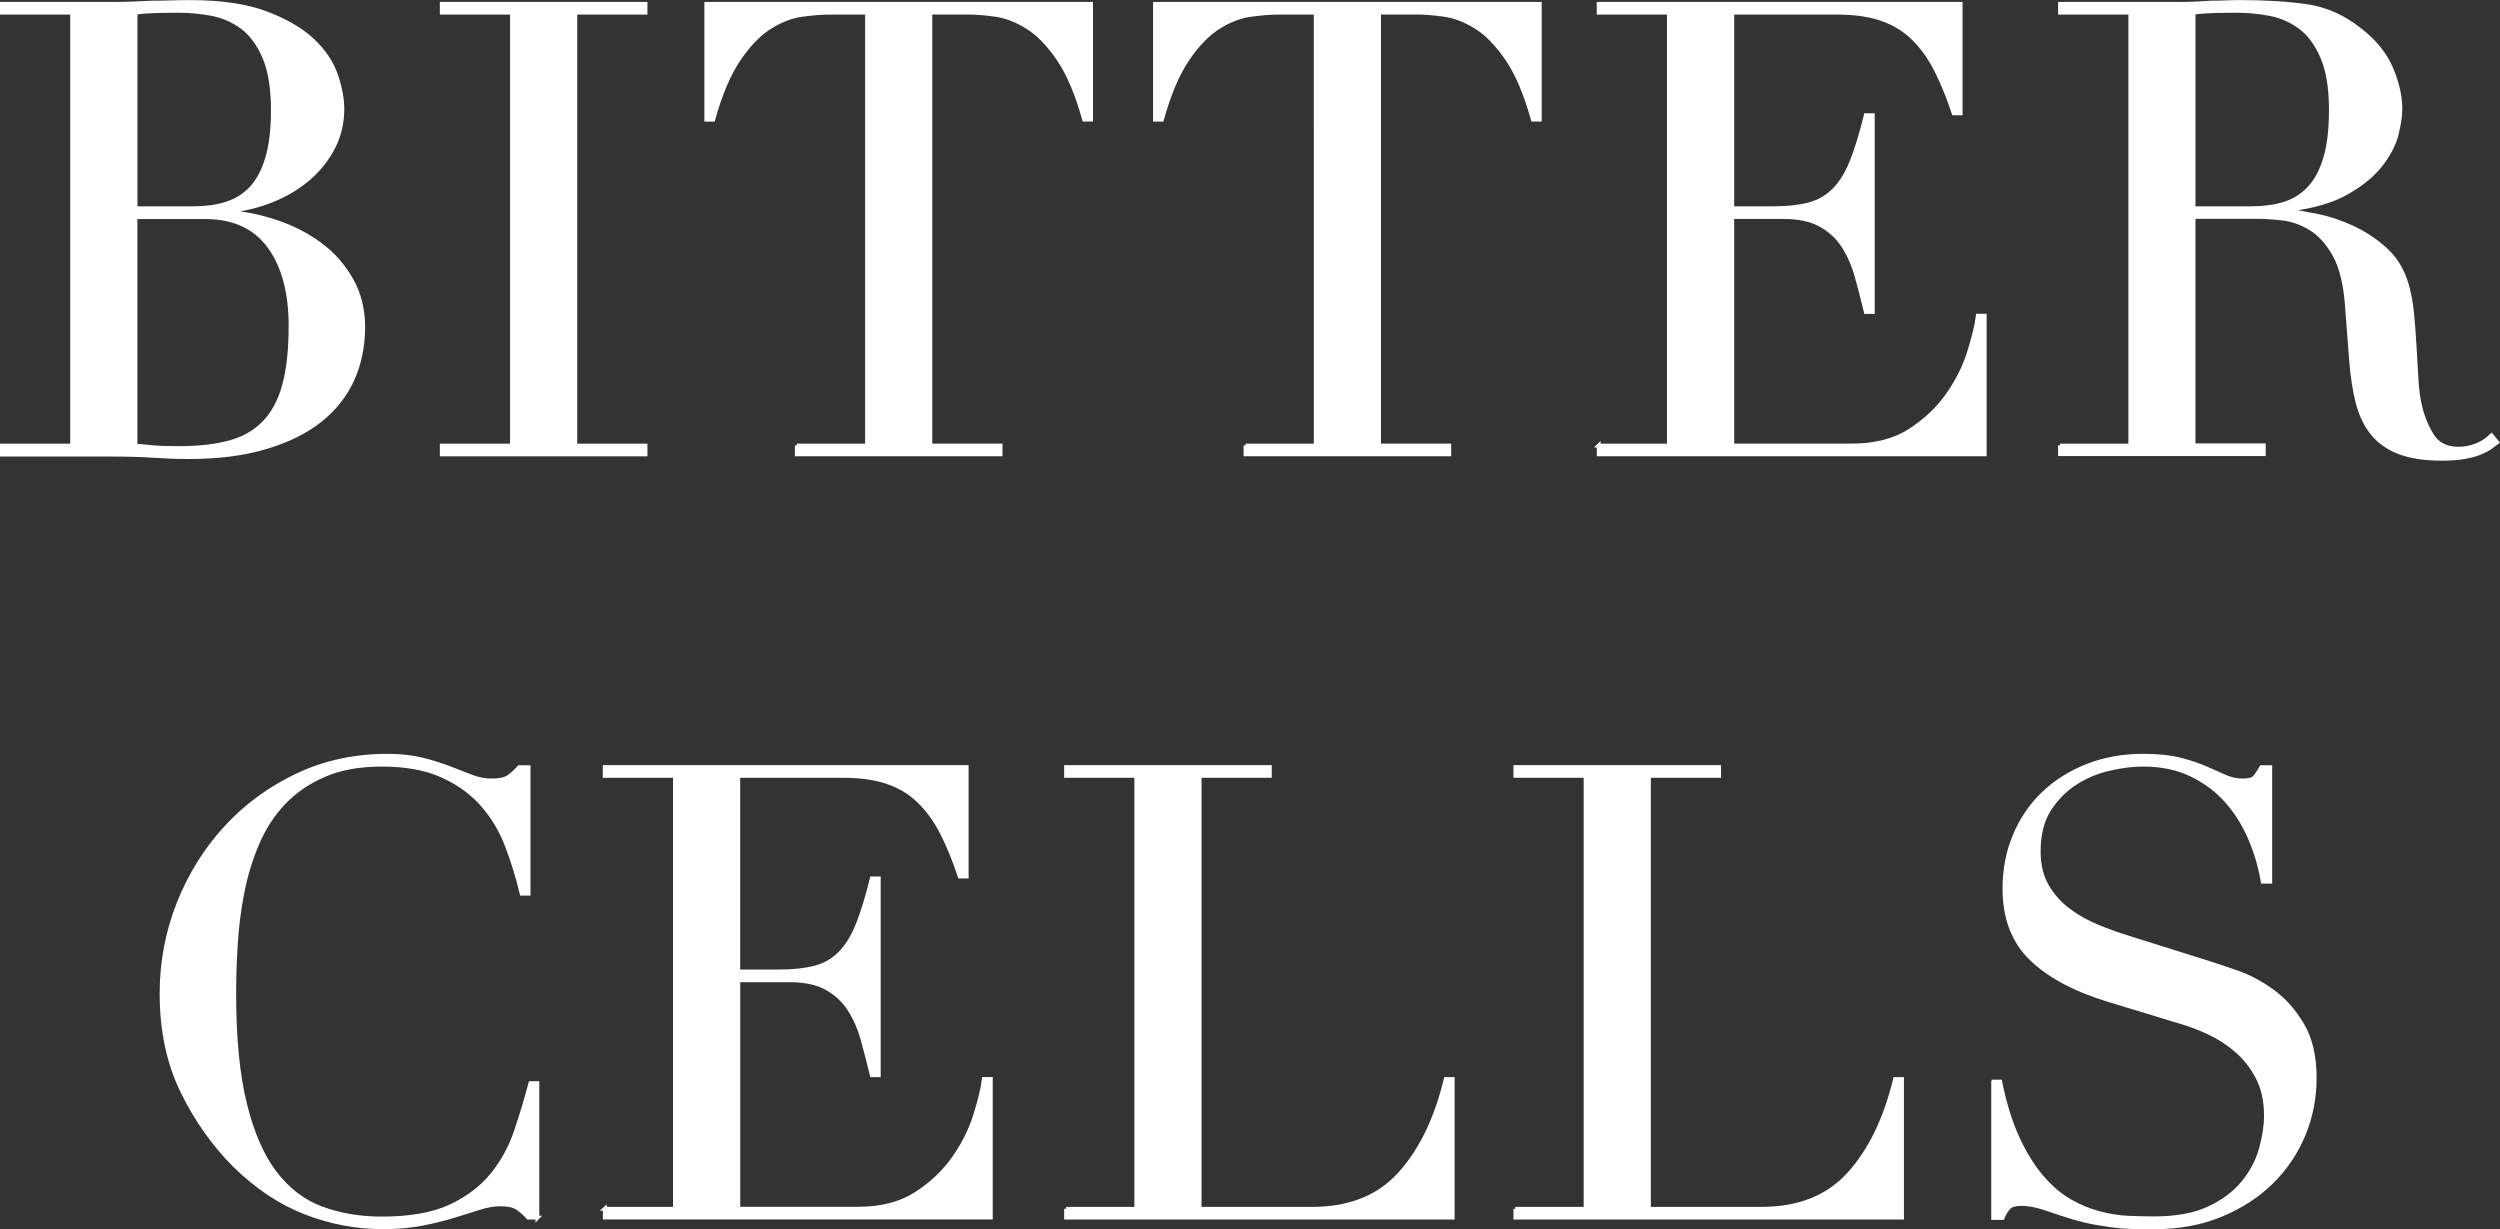
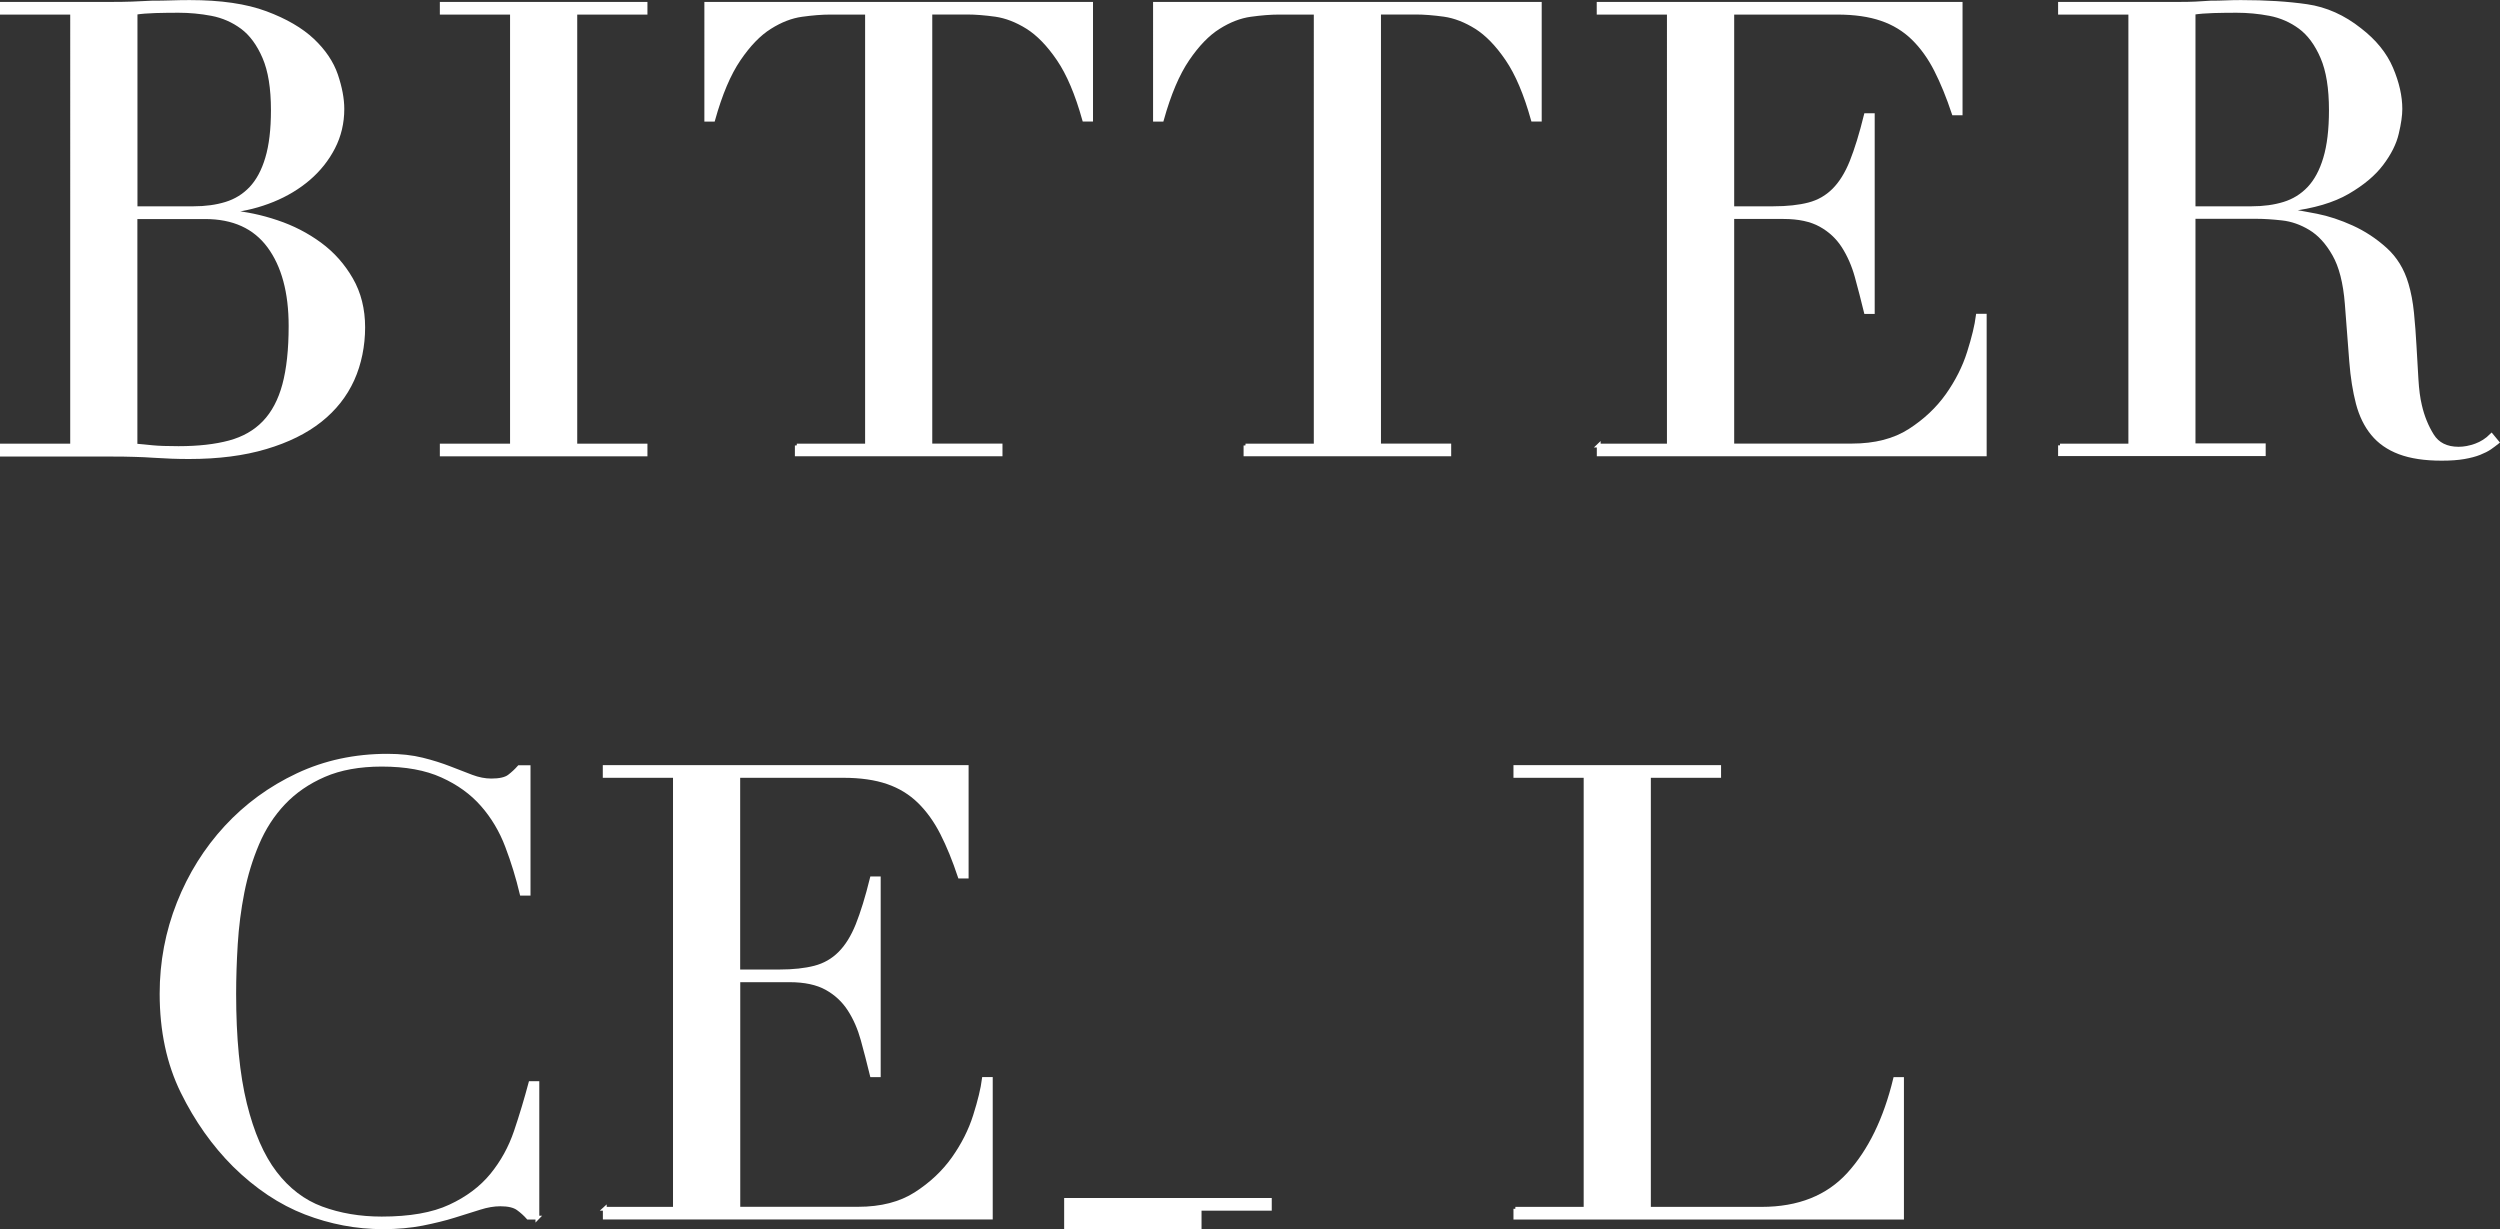
<svg xmlns="http://www.w3.org/2000/svg" id="Layer_2" data-name="Layer 2" viewBox="0 0 327.56 161.03">
  <rect x="0" y="0" width="327.56" height="161.03" fill="#333333" stroke="none" />
  <defs>
    <style>
      .cls-1 {
        fill: #fff;
        stroke: #fff;
        stroke-miterlimit: 10;
        stroke-width: .5px;
      }
    </style>
  </defs>
  <g id="_레이어_1" data-name="레이어 1">
    <g>
      <path class="cls-1" d="M.25,58.38h9.2V1.66H.25V.5h14.51c.83,0,1.67-.01,2.53-.04.86-.03,1.73-.07,2.61-.12.88,0,1.74-.01,2.57-.04.83-.03,1.63-.04,2.4-.04,4.03,0,7.35.48,9.95,1.45,2.6.97,4.64,2.16,6.14,3.57,1.49,1.41,2.51,2.93,3.07,4.56.55,1.63.83,3.11.83,4.44,0,1.82-.4,3.51-1.2,5.06-.8,1.55-1.88,2.9-3.23,4.06-1.36,1.16-2.92,2.1-4.69,2.82-1.77.72-3.62,1.19-5.56,1.41v.17c1.99.17,4.02.59,6.09,1.29,2.07.69,3.95,1.66,5.64,2.9,1.69,1.24,3.05,2.78,4.1,4.6,1.05,1.82,1.58,3.93,1.58,6.3s-.47,4.77-1.41,6.84c-.94,2.07-2.35,3.86-4.23,5.35-1.88,1.49-4.26,2.67-7.13,3.52-2.88.86-6.22,1.29-10.03,1.29-.77,0-1.53-.01-2.28-.04-.75-.03-1.53-.07-2.36-.12-.83-.06-1.69-.1-2.57-.12-.89-.03-1.82-.04-2.82-.04H.25v-1.16ZM17.75,27.28h7.63c1.55,0,2.96-.19,4.23-.58,1.27-.39,2.36-1.06,3.28-2.03.91-.97,1.62-2.28,2.11-3.94.5-1.66.75-3.76.75-6.3,0-2.87-.37-5.18-1.12-6.92-.75-1.74-1.71-3.05-2.9-3.94-1.19-.88-2.52-1.46-3.98-1.74-1.47-.28-2.92-.41-4.35-.41-1,0-2,.01-3.03.04-1.02.03-1.89.1-2.61.21v25.62ZM17.75,58.38c.66.06,1.4.12,2.2.21.8.08,1.95.12,3.44.12,2.6,0,4.82-.25,6.68-.75,1.85-.5,3.37-1.37,4.56-2.61,1.19-1.24,2.06-2.89,2.61-4.93.55-2.04.83-4.61.83-7.71,0-4.42-.94-7.9-2.82-10.45-1.88-2.54-4.67-3.81-8.38-3.81h-9.12v29.93Z" />
      <path class="cls-1" d="M57.88,58.38h9.2V1.66h-9.2V.5h26.7v1.16h-9.2v56.72h9.2v1.16h-26.7v-1.16Z" />
      <path class="cls-1" d="M104.4,58.38h9.2V1.66h-4.81c-1.11,0-2.35.1-3.73.29-1.38.19-2.78.73-4.19,1.62-1.41.88-2.76,2.28-4.06,4.19-1.3,1.91-2.42,4.55-3.36,7.92h-.91V.5h50.42v15.17h-.91c-.94-3.37-2.06-6.01-3.36-7.92-1.3-1.91-2.65-3.3-4.06-4.19-1.41-.88-2.81-1.42-4.19-1.62-1.38-.19-2.63-.29-3.73-.29h-4.81v56.72h9.2v1.16h-26.7v-1.16Z" />
      <path class="cls-1" d="M163.19,58.38h9.2V1.66h-4.81c-1.11,0-2.35.1-3.73.29-1.38.19-2.78.73-4.19,1.62-1.41.88-2.76,2.28-4.06,4.19-1.3,1.91-2.42,4.55-3.36,7.92h-.91V.5h50.42v15.17h-.91c-.94-3.37-2.06-6.01-3.36-7.92-1.3-1.91-2.65-3.3-4.06-4.19-1.41-.88-2.81-1.42-4.19-1.62-1.38-.19-2.63-.29-3.73-.29h-4.81v56.72h9.2v1.16h-26.7v-1.16Z" />
      <path class="cls-1" d="M209.46,58.38h9.2V1.66h-9.2V.5h47.43v14.35h-.91c-.72-2.16-1.49-4.05-2.32-5.68-.83-1.63-1.82-3.01-2.98-4.15-1.16-1.13-2.54-1.98-4.15-2.53-1.6-.55-3.54-.83-5.8-.83h-13.76v25.62h5.39c1.82,0,3.37-.17,4.64-.5,1.27-.33,2.36-.95,3.28-1.87s1.69-2.16,2.32-3.73c.63-1.58,1.26-3.61,1.87-6.09h.91v25.79h-.91c-.39-1.6-.79-3.15-1.2-4.64s-1-2.82-1.74-3.98c-.75-1.16-1.74-2.09-2.99-2.78-1.24-.69-2.86-1.04-4.85-1.04h-6.72v29.93h15.67c3.04,0,5.57-.65,7.59-1.95,2.02-1.3,3.66-2.85,4.93-4.64,1.27-1.8,2.21-3.66,2.82-5.6.61-1.93,1-3.54,1.16-4.81h.91v18.16h-50.58v-1.16Z" />
      <path class="cls-1" d="M269.91,58.38h9.21V1.66h-9.21V.5h15.76c.66,0,1.33-.01,1.99-.04.66-.03,1.33-.07,1.99-.12.66,0,1.33-.01,1.99-.04.66-.03,1.33-.04,1.99-.04,3.26,0,6.14.18,8.62.54,2.49.36,4.81,1.4,6.96,3.11,1.93,1.49,3.3,3.18,4.1,5.06.8,1.88,1.2,3.65,1.2,5.31,0,.83-.15,1.89-.46,3.19-.3,1.3-.97,2.63-1.99,3.98-1.02,1.36-2.5,2.6-4.44,3.73-1.94,1.13-4.51,1.89-7.71,2.28v.17c.88.11,2.09.32,3.61.62,1.52.3,3.07.82,4.64,1.53,1.58.72,3.03,1.67,4.35,2.86,1.33,1.19,2.27,2.72,2.82,4.6.33,1.11.57,2.36.71,3.77.14,1.41.25,2.86.33,4.35s.17,2.93.25,4.31c.08,1.38.23,2.54.46,3.48.33,1.44.86,2.74,1.58,3.9.72,1.16,1.88,1.74,3.48,1.74.72,0,1.46-.14,2.24-.42.77-.28,1.46-.72,2.07-1.33l.75.91c-.28.22-.59.46-.95.71-.36.25-.82.48-1.37.7-.55.22-1.23.4-2.03.54-.8.14-1.78.21-2.94.21-2.21,0-4.05-.28-5.51-.83-1.46-.55-2.64-1.37-3.52-2.45-.89-1.08-1.53-2.4-1.95-3.98-.41-1.58-.71-3.41-.87-5.51l-.58-7.55c-.22-2.76-.77-4.92-1.66-6.47-.88-1.55-1.92-2.68-3.11-3.4-1.19-.72-2.42-1.15-3.69-1.29-1.27-.14-2.38-.21-3.32-.21h-8.29v29.93h9.2v1.16h-26.7v-1.16ZM287.4,27.28h7.63c1.55,0,2.96-.19,4.23-.58,1.27-.39,2.36-1.06,3.28-2.03.91-.97,1.62-2.28,2.11-3.94.5-1.66.75-3.76.75-6.3,0-2.87-.37-5.18-1.12-6.92s-1.71-3.05-2.9-3.94c-1.19-.88-2.52-1.46-3.98-1.74-1.46-.28-2.92-.41-4.35-.41-1,0-2,.01-3.03.04-1.02.03-1.89.1-2.61.21v25.62Z" />
      <path class="cls-1" d="M70.44,159.54h-1.24c-.39-.44-.83-.84-1.33-1.2-.5-.36-1.27-.54-2.32-.54-.83,0-1.73.15-2.7.46-.97.3-2.07.65-3.32,1.04-1.24.39-2.64.73-4.19,1.04-1.55.3-3.26.46-5.14.46-3.48,0-6.87-.64-10.16-1.91-3.29-1.27-6.4-3.34-9.33-6.22-2.71-2.71-4.98-5.92-6.8-9.62-1.82-3.7-2.74-7.99-2.74-12.85,0-4.15.75-8.1,2.24-11.86,1.49-3.76,3.57-7.08,6.22-9.95,2.65-2.87,5.78-5.15,9.37-6.84,3.59-1.69,7.52-2.53,11.77-2.53,1.71,0,3.23.17,4.56.5,1.33.33,2.52.71,3.57,1.12,1.05.41,2.02.79,2.9,1.12.88.33,1.74.5,2.57.5,1.1,0,1.89-.18,2.36-.54.47-.36.9-.76,1.29-1.2h1.24v16.58h-.91c-.5-2.1-1.13-4.17-1.91-6.22-.77-2.04-1.85-3.86-3.23-5.43-1.38-1.58-3.14-2.85-5.27-3.81-2.13-.97-4.77-1.45-7.92-1.45-2.93,0-5.45.46-7.55,1.37-2.1.91-3.87,2.13-5.31,3.65-1.44,1.52-2.58,3.29-3.44,5.31-.86,2.02-1.51,4.15-1.95,6.38-.44,2.24-.73,4.51-.87,6.8-.14,2.29-.21,4.46-.21,6.51,0,5.8.47,10.61,1.41,14.43.94,3.81,2.25,6.83,3.94,9.04,1.69,2.21,3.72,3.76,6.09,4.64,2.38.88,5,1.33,7.88,1.33,3.7,0,6.69-.52,8.96-1.58,2.27-1.05,4.09-2.42,5.47-4.1,1.38-1.69,2.43-3.59,3.15-5.72.72-2.13,1.35-4.24,1.91-6.34h.91v17.66Z" />
      <path class="cls-1" d="M79.23,158.38h9.2v-56.72h-9.2v-1.16h47.43v14.35h-.91c-.72-2.16-1.49-4.05-2.32-5.68-.83-1.63-1.82-3.01-2.98-4.15-1.16-1.13-2.54-1.98-4.15-2.53-1.6-.55-3.54-.83-5.8-.83h-13.77v25.62h5.39c1.82,0,3.37-.17,4.64-.5,1.27-.33,2.36-.95,3.28-1.87s1.69-2.16,2.32-3.73c.63-1.58,1.26-3.61,1.87-6.09h.91v25.79h-.91c-.39-1.6-.79-3.15-1.2-4.64-.41-1.49-.99-2.82-1.74-3.98-.75-1.16-1.74-2.09-2.98-2.78-1.24-.69-2.86-1.04-4.85-1.04h-6.72v29.93h15.67c3.04,0,5.57-.65,7.59-1.95,2.02-1.3,3.66-2.85,4.93-4.64,1.27-1.8,2.21-3.66,2.82-5.6.61-1.93,1-3.54,1.16-4.81h.91v18.16h-50.58v-1.16Z" />
-       <path class="cls-1" d="M139.68,158.38h9.2v-56.72h-9.2v-1.16h26.7v1.16h-9.2v56.72h14.76c4.86,0,8.68-1.52,11.44-4.56,2.76-3.04,4.78-7.19,6.05-12.44h.91v18.16h-50.66v-1.16Z" />
+       <path class="cls-1" d="M139.68,158.38h9.2h-9.2v-1.16h26.7v1.16h-9.2v56.72h14.76c4.86,0,8.68-1.52,11.44-4.56,2.76-3.04,4.78-7.19,6.05-12.44h.91v18.16h-50.66v-1.16Z" />
      <path class="cls-1" d="M198.55,158.38h9.2v-56.72h-9.2v-1.16h26.7v1.16h-9.2v56.72h14.76c4.86,0,8.68-1.52,11.44-4.56,2.76-3.04,4.78-7.19,6.05-12.44h.91v18.16h-50.66v-1.16Z" />
-       <path class="cls-1" d="M261.16,141.71h.91c.61,2.99,1.4,5.5,2.36,7.55.97,2.05,2.03,3.73,3.19,5.06,1.16,1.33,2.38,2.35,3.65,3.07,1.27.72,2.56,1.24,3.86,1.58s2.54.53,3.73.58c1.19.05,2.31.08,3.36.08,2.93,0,5.33-.44,7.21-1.33,1.88-.88,3.37-2,4.48-3.36s1.88-2.82,2.32-4.4c.44-1.58.66-3.03.66-4.35,0-1.93-.36-3.59-1.08-4.98-.72-1.38-1.63-2.56-2.74-3.52-1.11-.97-2.31-1.75-3.61-2.36-1.3-.61-2.53-1.08-3.69-1.41l-9.54-2.9c-4.48-1.38-7.86-3.21-10.16-5.47s-3.44-5.31-3.44-9.12c0-2.49.44-4.79,1.33-6.92.88-2.13,2.13-3.97,3.73-5.51,1.6-1.55,3.53-2.76,5.76-3.65,2.24-.88,4.69-1.33,7.34-1.33,1.94,0,3.55.17,4.85.5,1.3.33,2.42.71,3.36,1.12.94.41,1.78.79,2.53,1.12.75.33,1.51.5,2.28.5.72,0,1.2-.1,1.45-.29.25-.19.59-.68,1.04-1.45h1.16v15.01h-.99c-.33-1.99-.9-3.91-1.7-5.76-.8-1.85-1.84-3.48-3.11-4.89-1.27-1.41-2.81-2.54-4.6-3.4-1.8-.86-3.88-1.29-6.26-1.29-1.33,0-2.79.18-4.39.54s-3.1.98-4.48,1.87c-1.38.88-2.53,2.05-3.44,3.48-.91,1.44-1.37,3.26-1.37,5.47,0,1.77.36,3.28,1.08,4.52.72,1.24,1.64,2.29,2.78,3.15,1.13.86,2.41,1.58,3.81,2.16,1.41.58,2.83,1.09,4.27,1.53l10.03,3.15c1.05.33,2.38.77,3.98,1.33,1.6.55,3.16,1.38,4.69,2.49,1.52,1.11,2.82,2.57,3.9,4.39s1.62,4.15,1.62,6.97c0,2.6-.48,5.07-1.45,7.42-.97,2.35-2.36,4.42-4.19,6.22-1.82,1.8-4.04,3.23-6.63,4.31-2.6,1.08-5.53,1.62-8.79,1.62-1.16,0-2.18-.01-3.07-.04-.88-.03-1.71-.1-2.49-.21-.78-.11-1.55-.24-2.32-.37-.78-.14-1.63-.35-2.57-.62-1.11-.33-2.29-.72-3.57-1.16-1.27-.44-2.38-.66-3.32-.66-.83,0-1.4.17-1.7.5-.3.33-.57.77-.79,1.33h-1.24v-17.83Z" />
    </g>
  </g>
</svg>